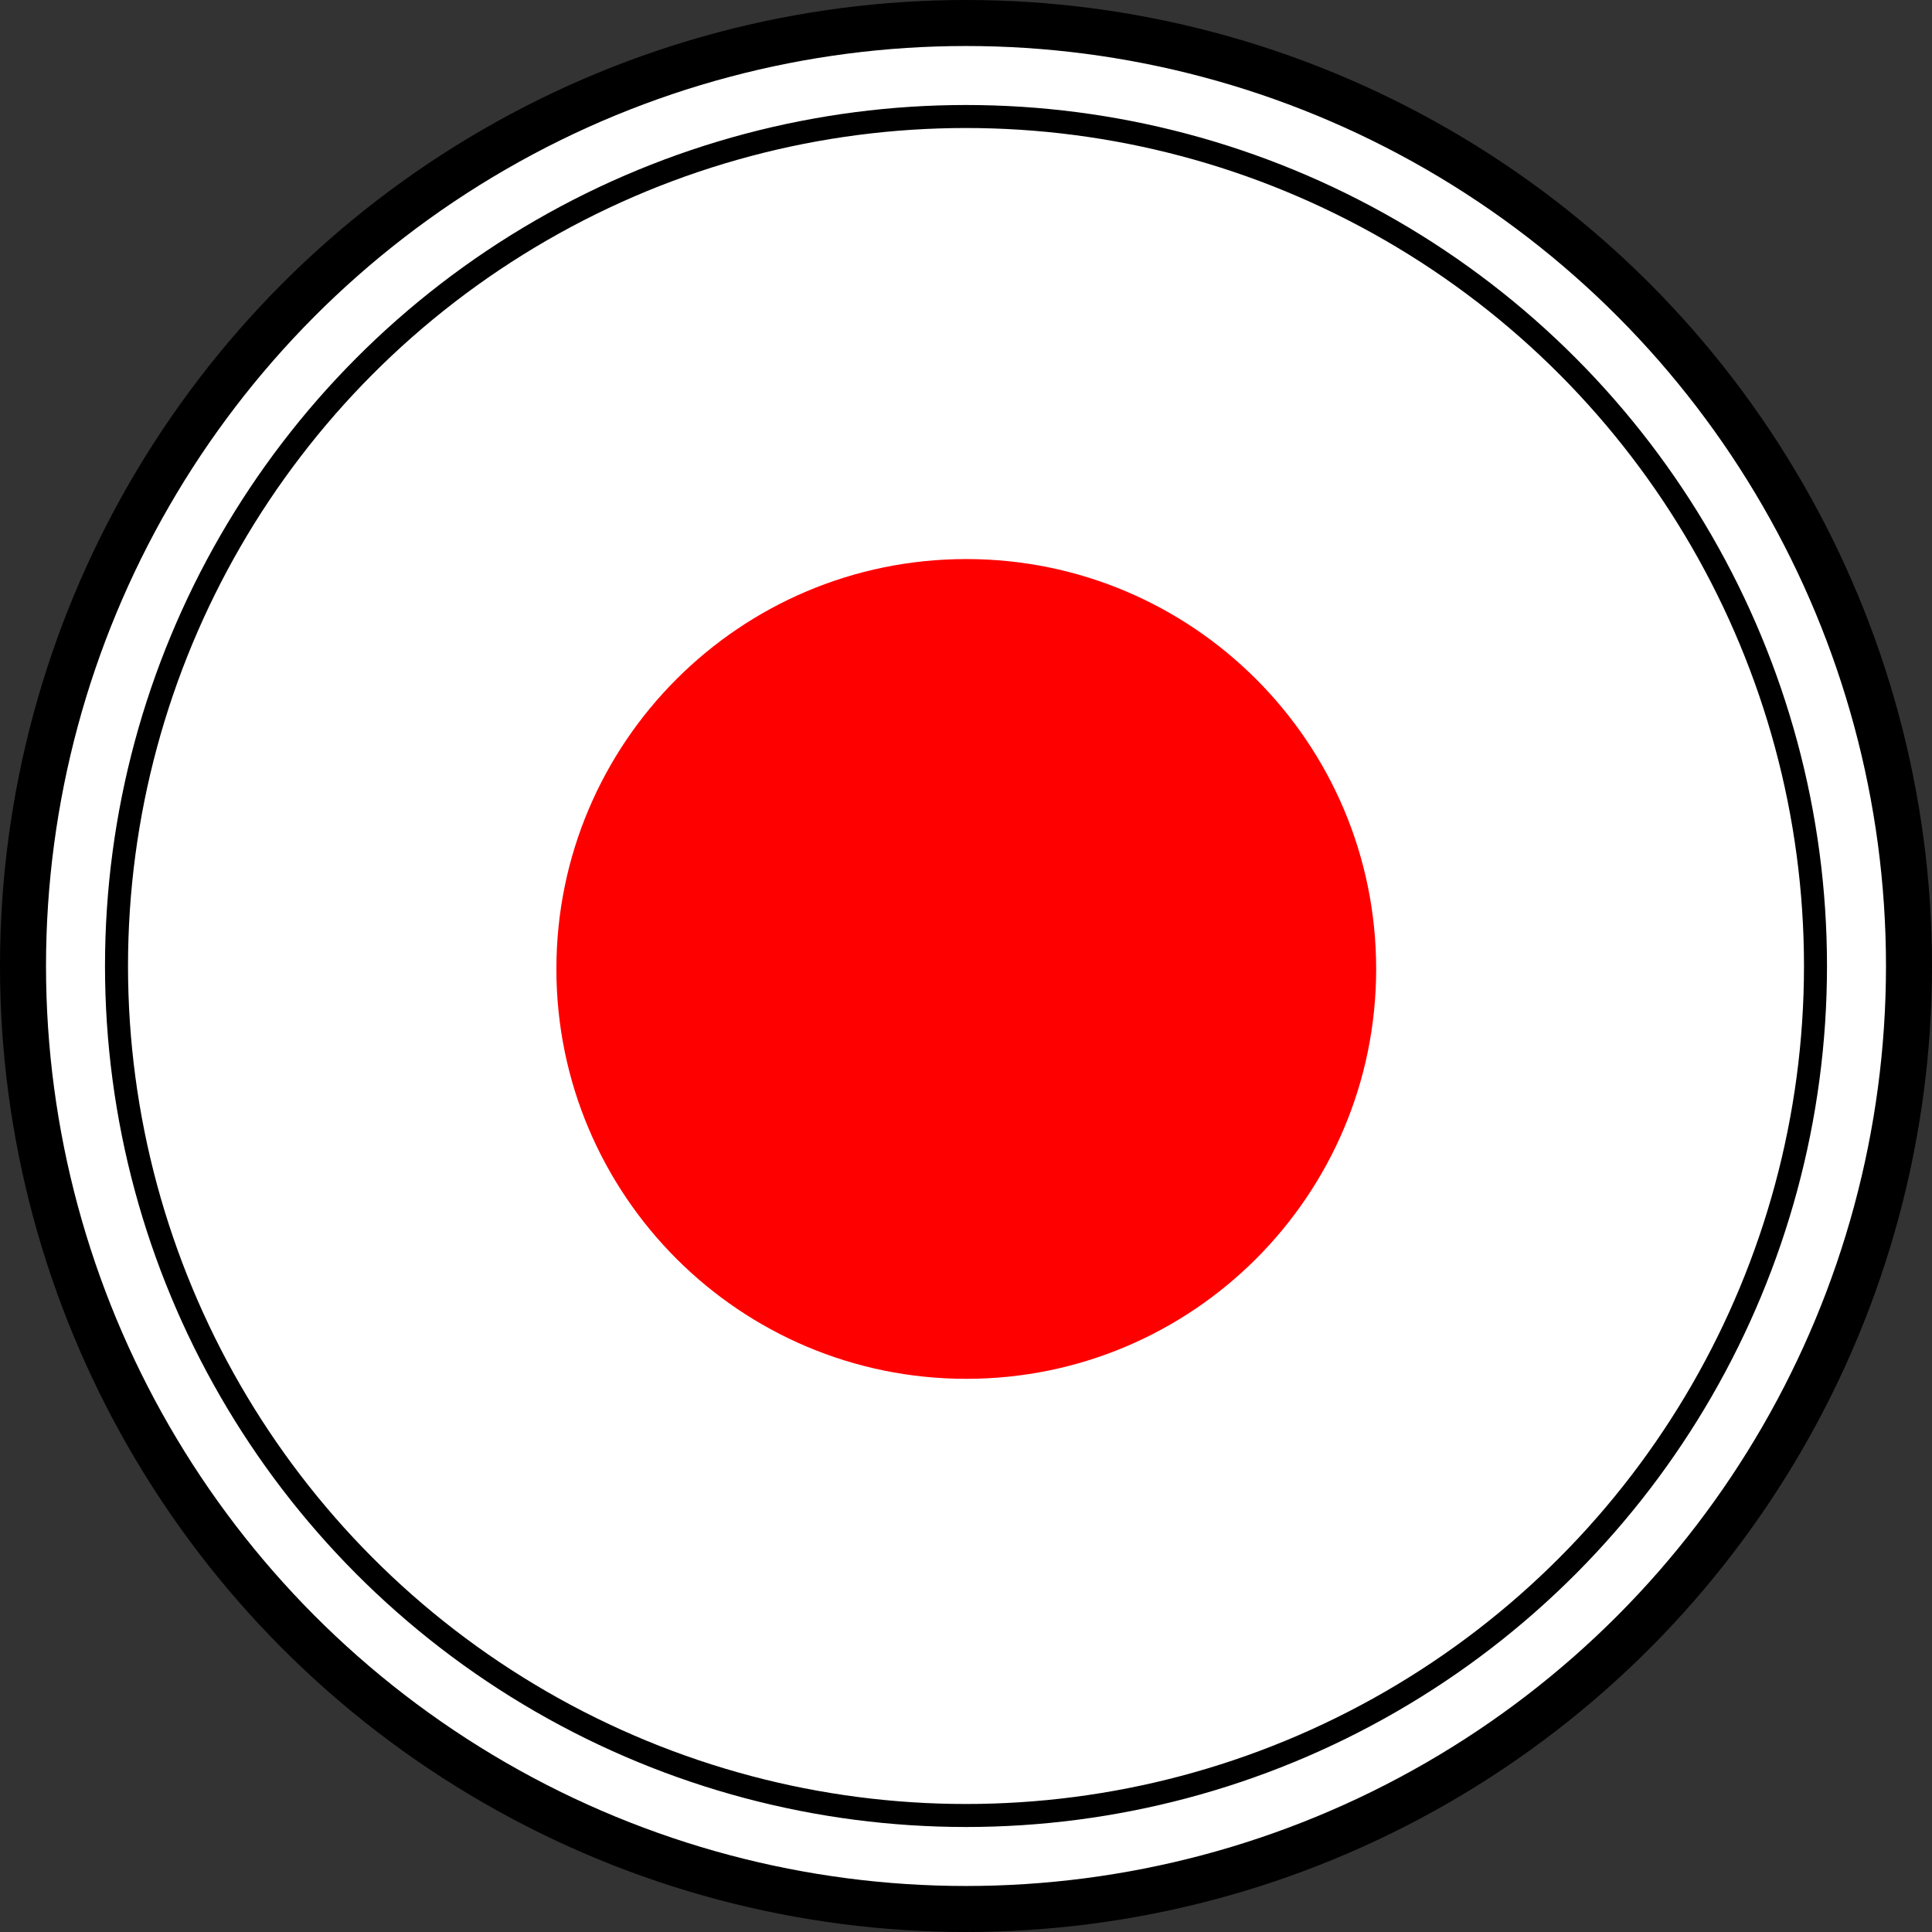
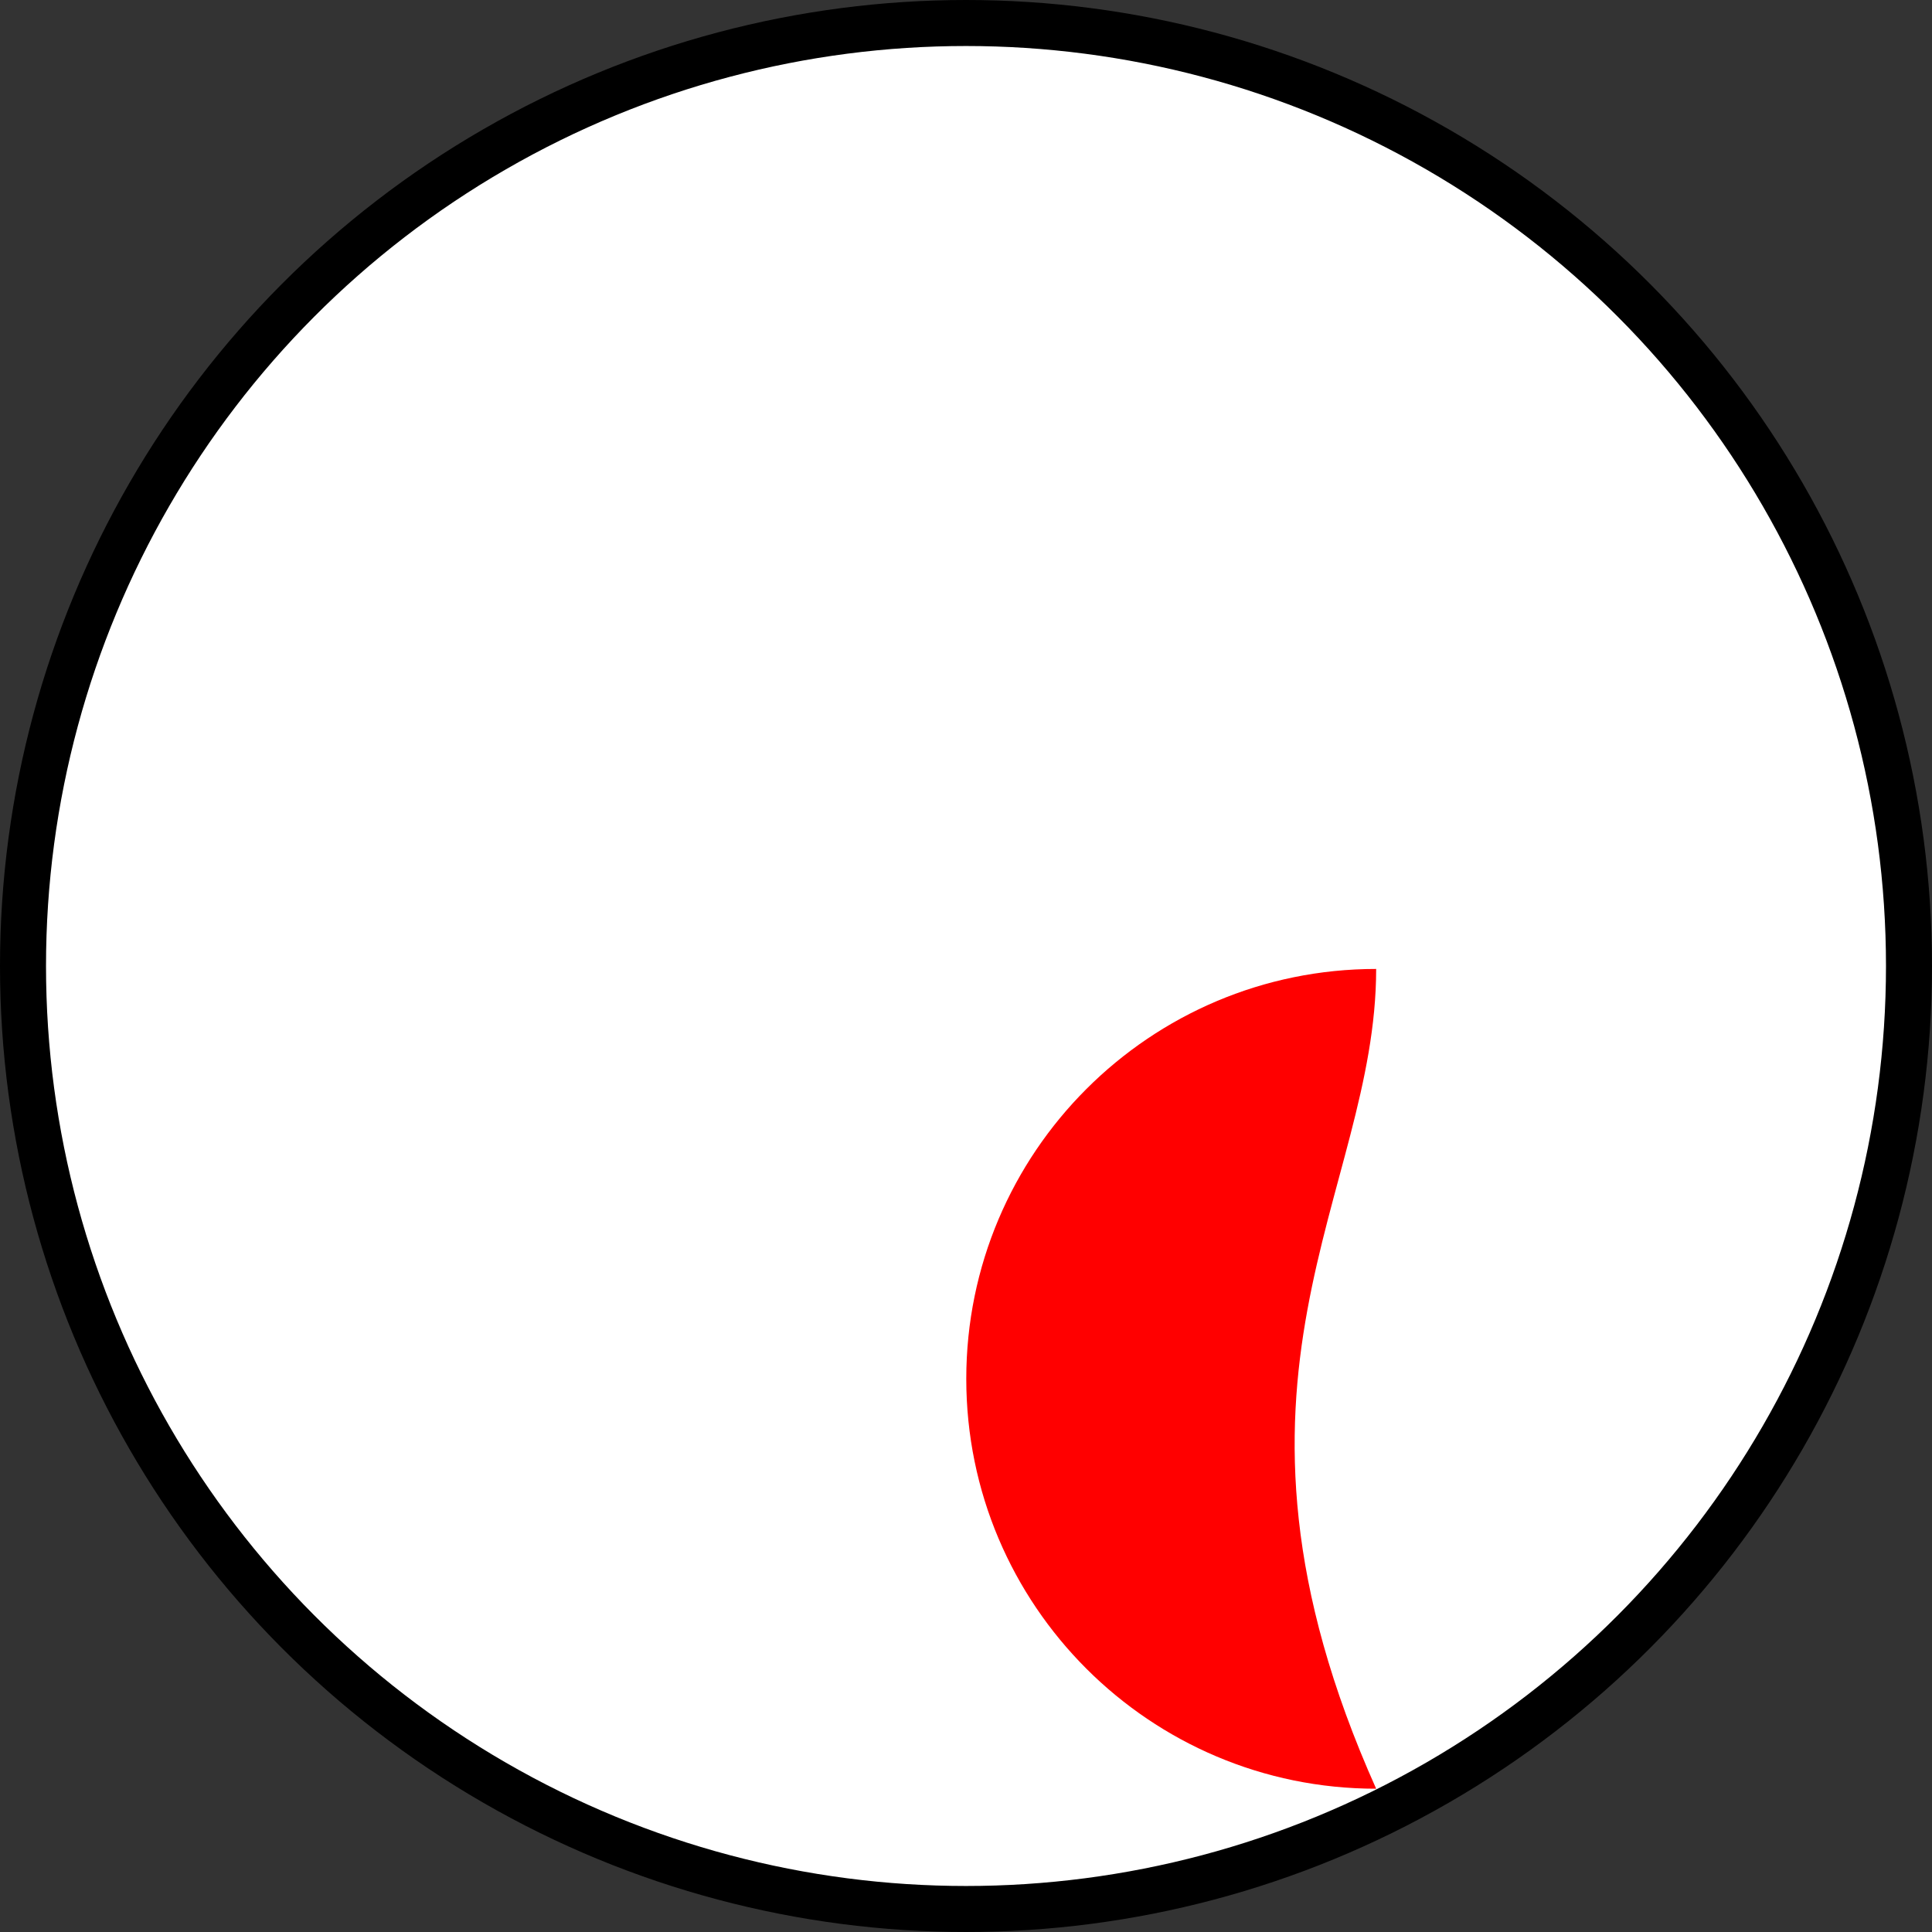
<svg xmlns="http://www.w3.org/2000/svg" version="1.1" id="レイヤー_1" x="0px" y="0px" width="20.994px" height="20.994px" viewBox="0 0 20.994 20.994" style="enable-background:new 0 0 20.994 20.994;" xml:space="preserve">
  <rect x="0" y="0" width="20.994" height="20.994" fill="#333333" stroke="none" />
  <style type="text/css">
	.st0{fill:#FFFFFF;stroke:#000000;stroke-width:0.5;stroke-linecap:round;stroke-linejoin:round;stroke-miterlimit:2;}
	.st1{fill:none;stroke:#000000;stroke-width:0.25;stroke-linecap:round;stroke-linejoin:round;stroke-miterlimit:2;}
	.st2{fill:#FF0000;}
</style>
  <g>
    <circle class="st0" cx="10.497" cy="10.497" r="10.247" />
-     <circle class="st1" cx="10.497" cy="10.497" r="9.231" />
-     <path class="st2" d="M14.954,10.529c0-2.459-1.994-4.454-4.454-4.454c-2.459,0-4.454,1.995-4.454,4.454   c0,2.46,1.995,4.454,4.454,4.454C12.961,14.983,14.954,12.988,14.954,10.529" />
+     <path class="st2" d="M14.954,10.529c-2.459,0-4.454,1.995-4.454,4.454   c0,2.46,1.995,4.454,4.454,4.454C12.961,14.983,14.954,12.988,14.954,10.529" />
  </g>
</svg>